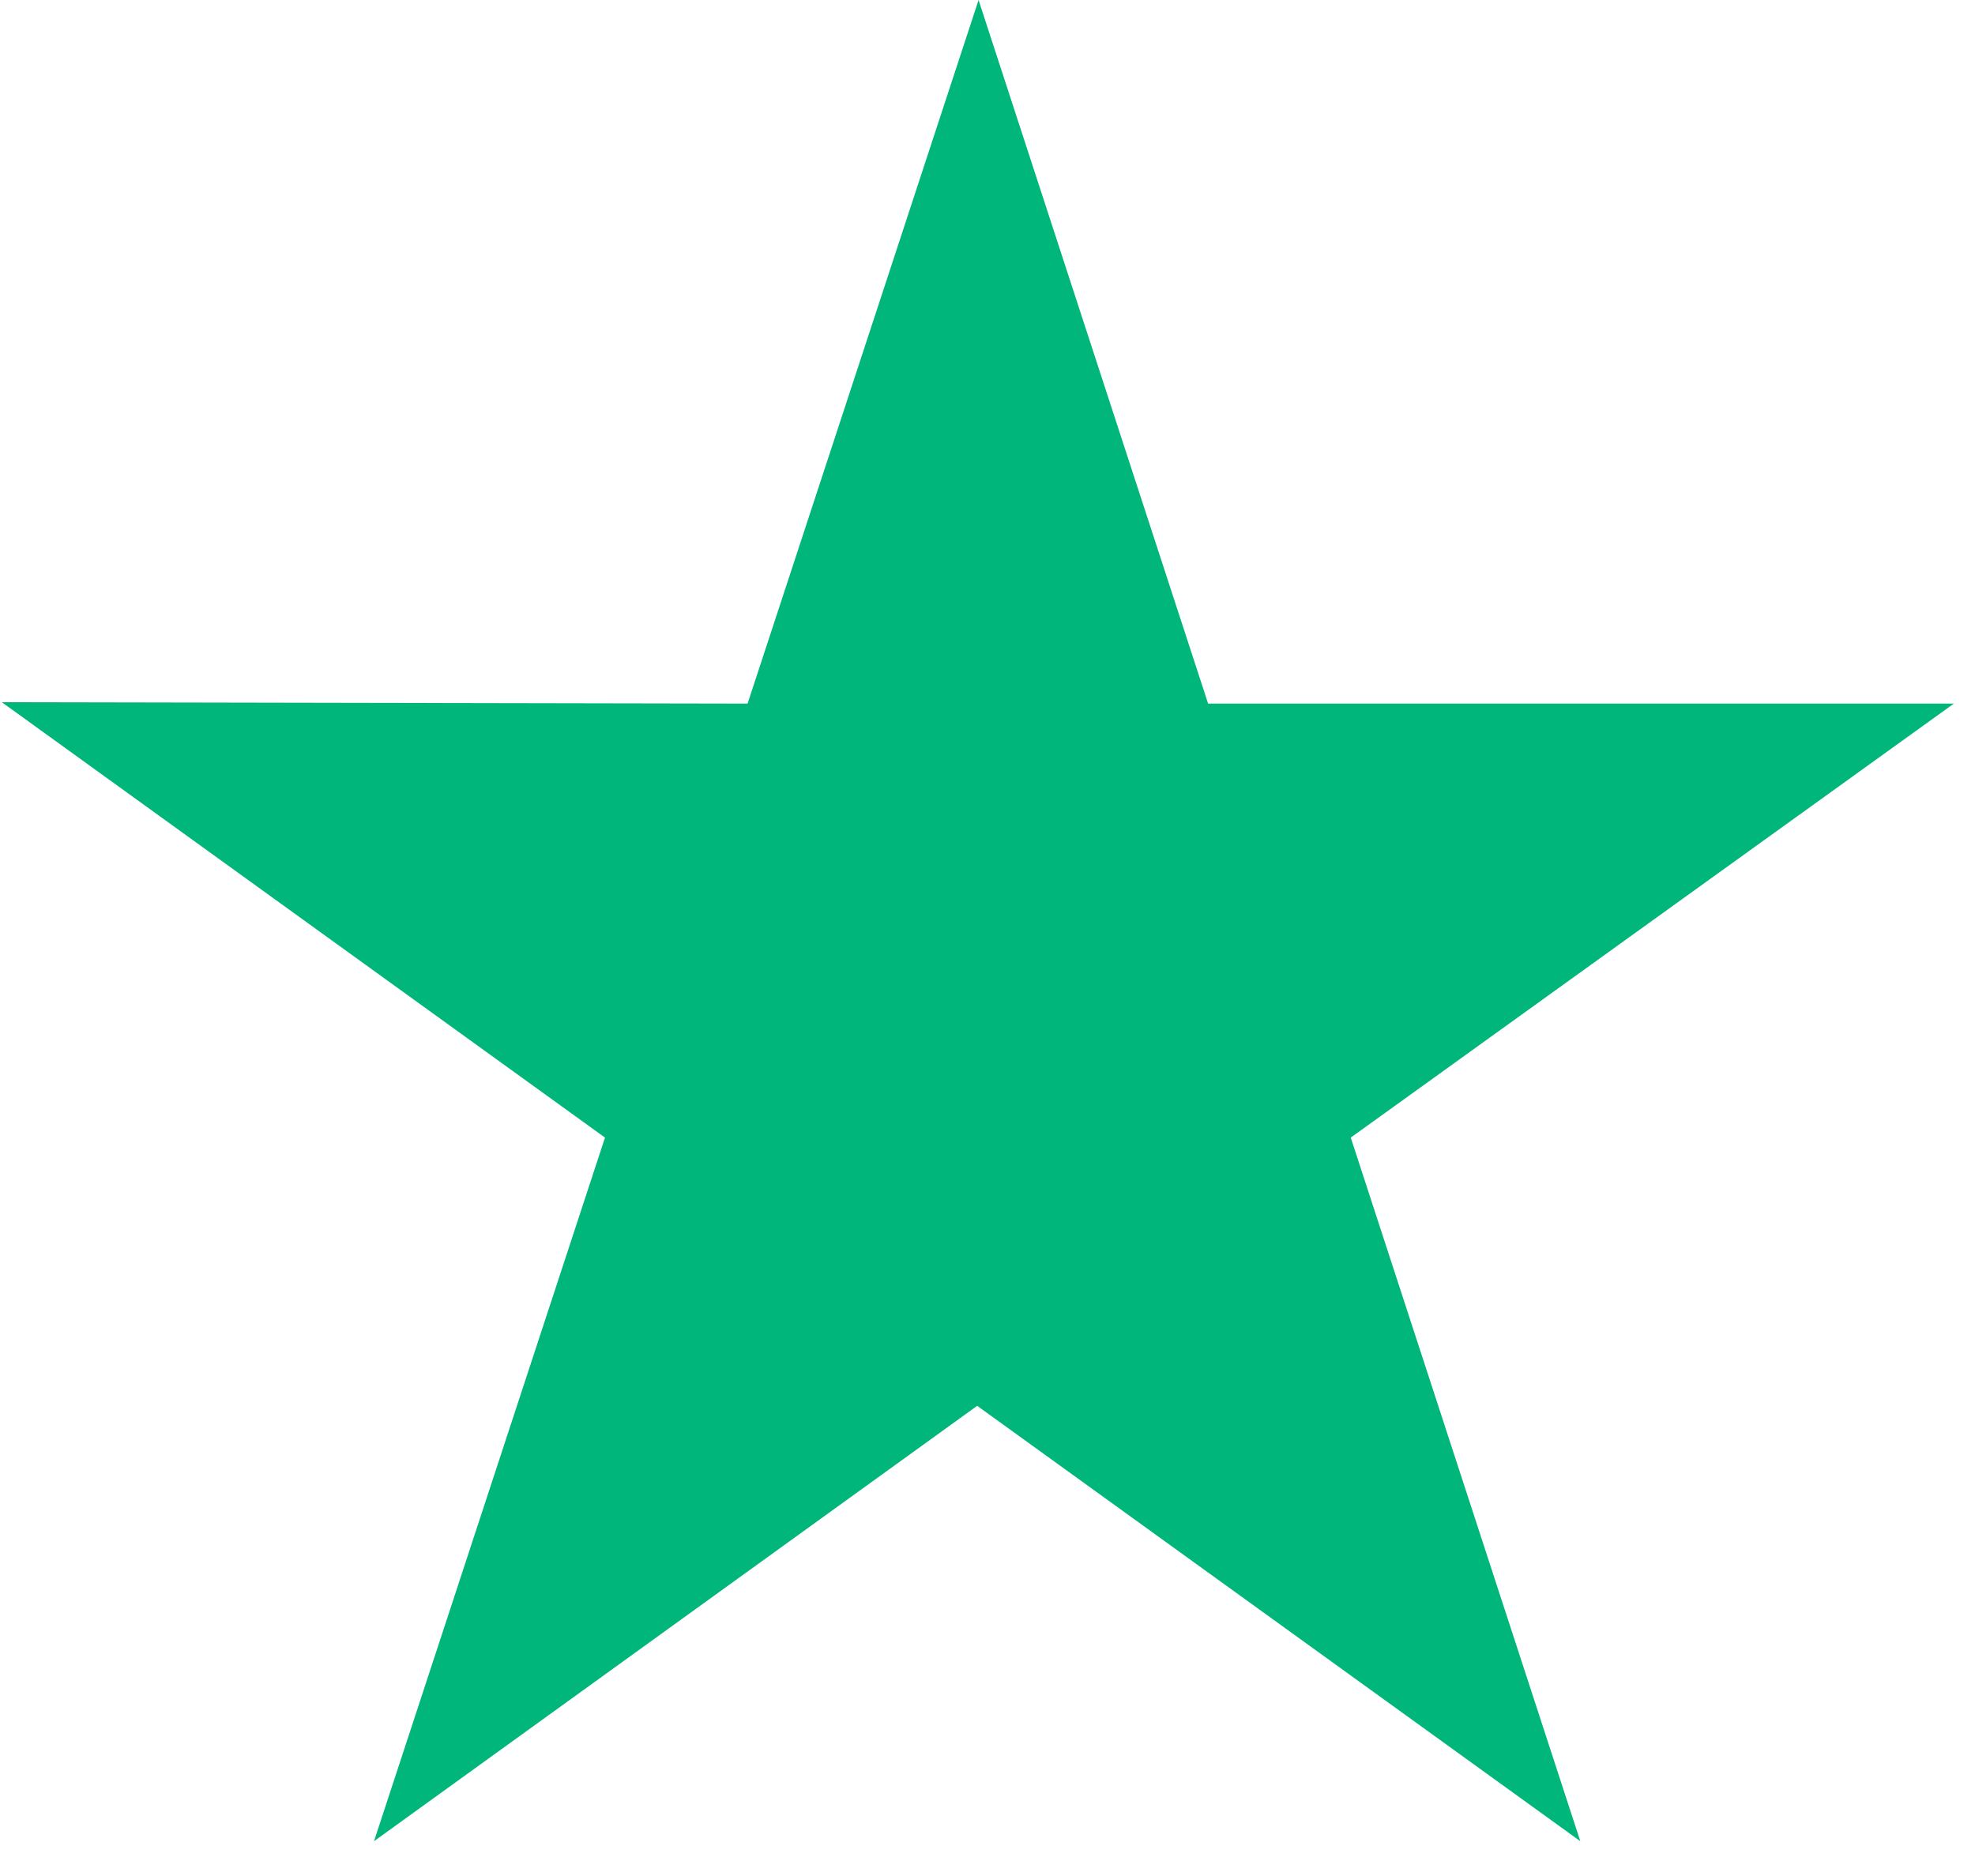
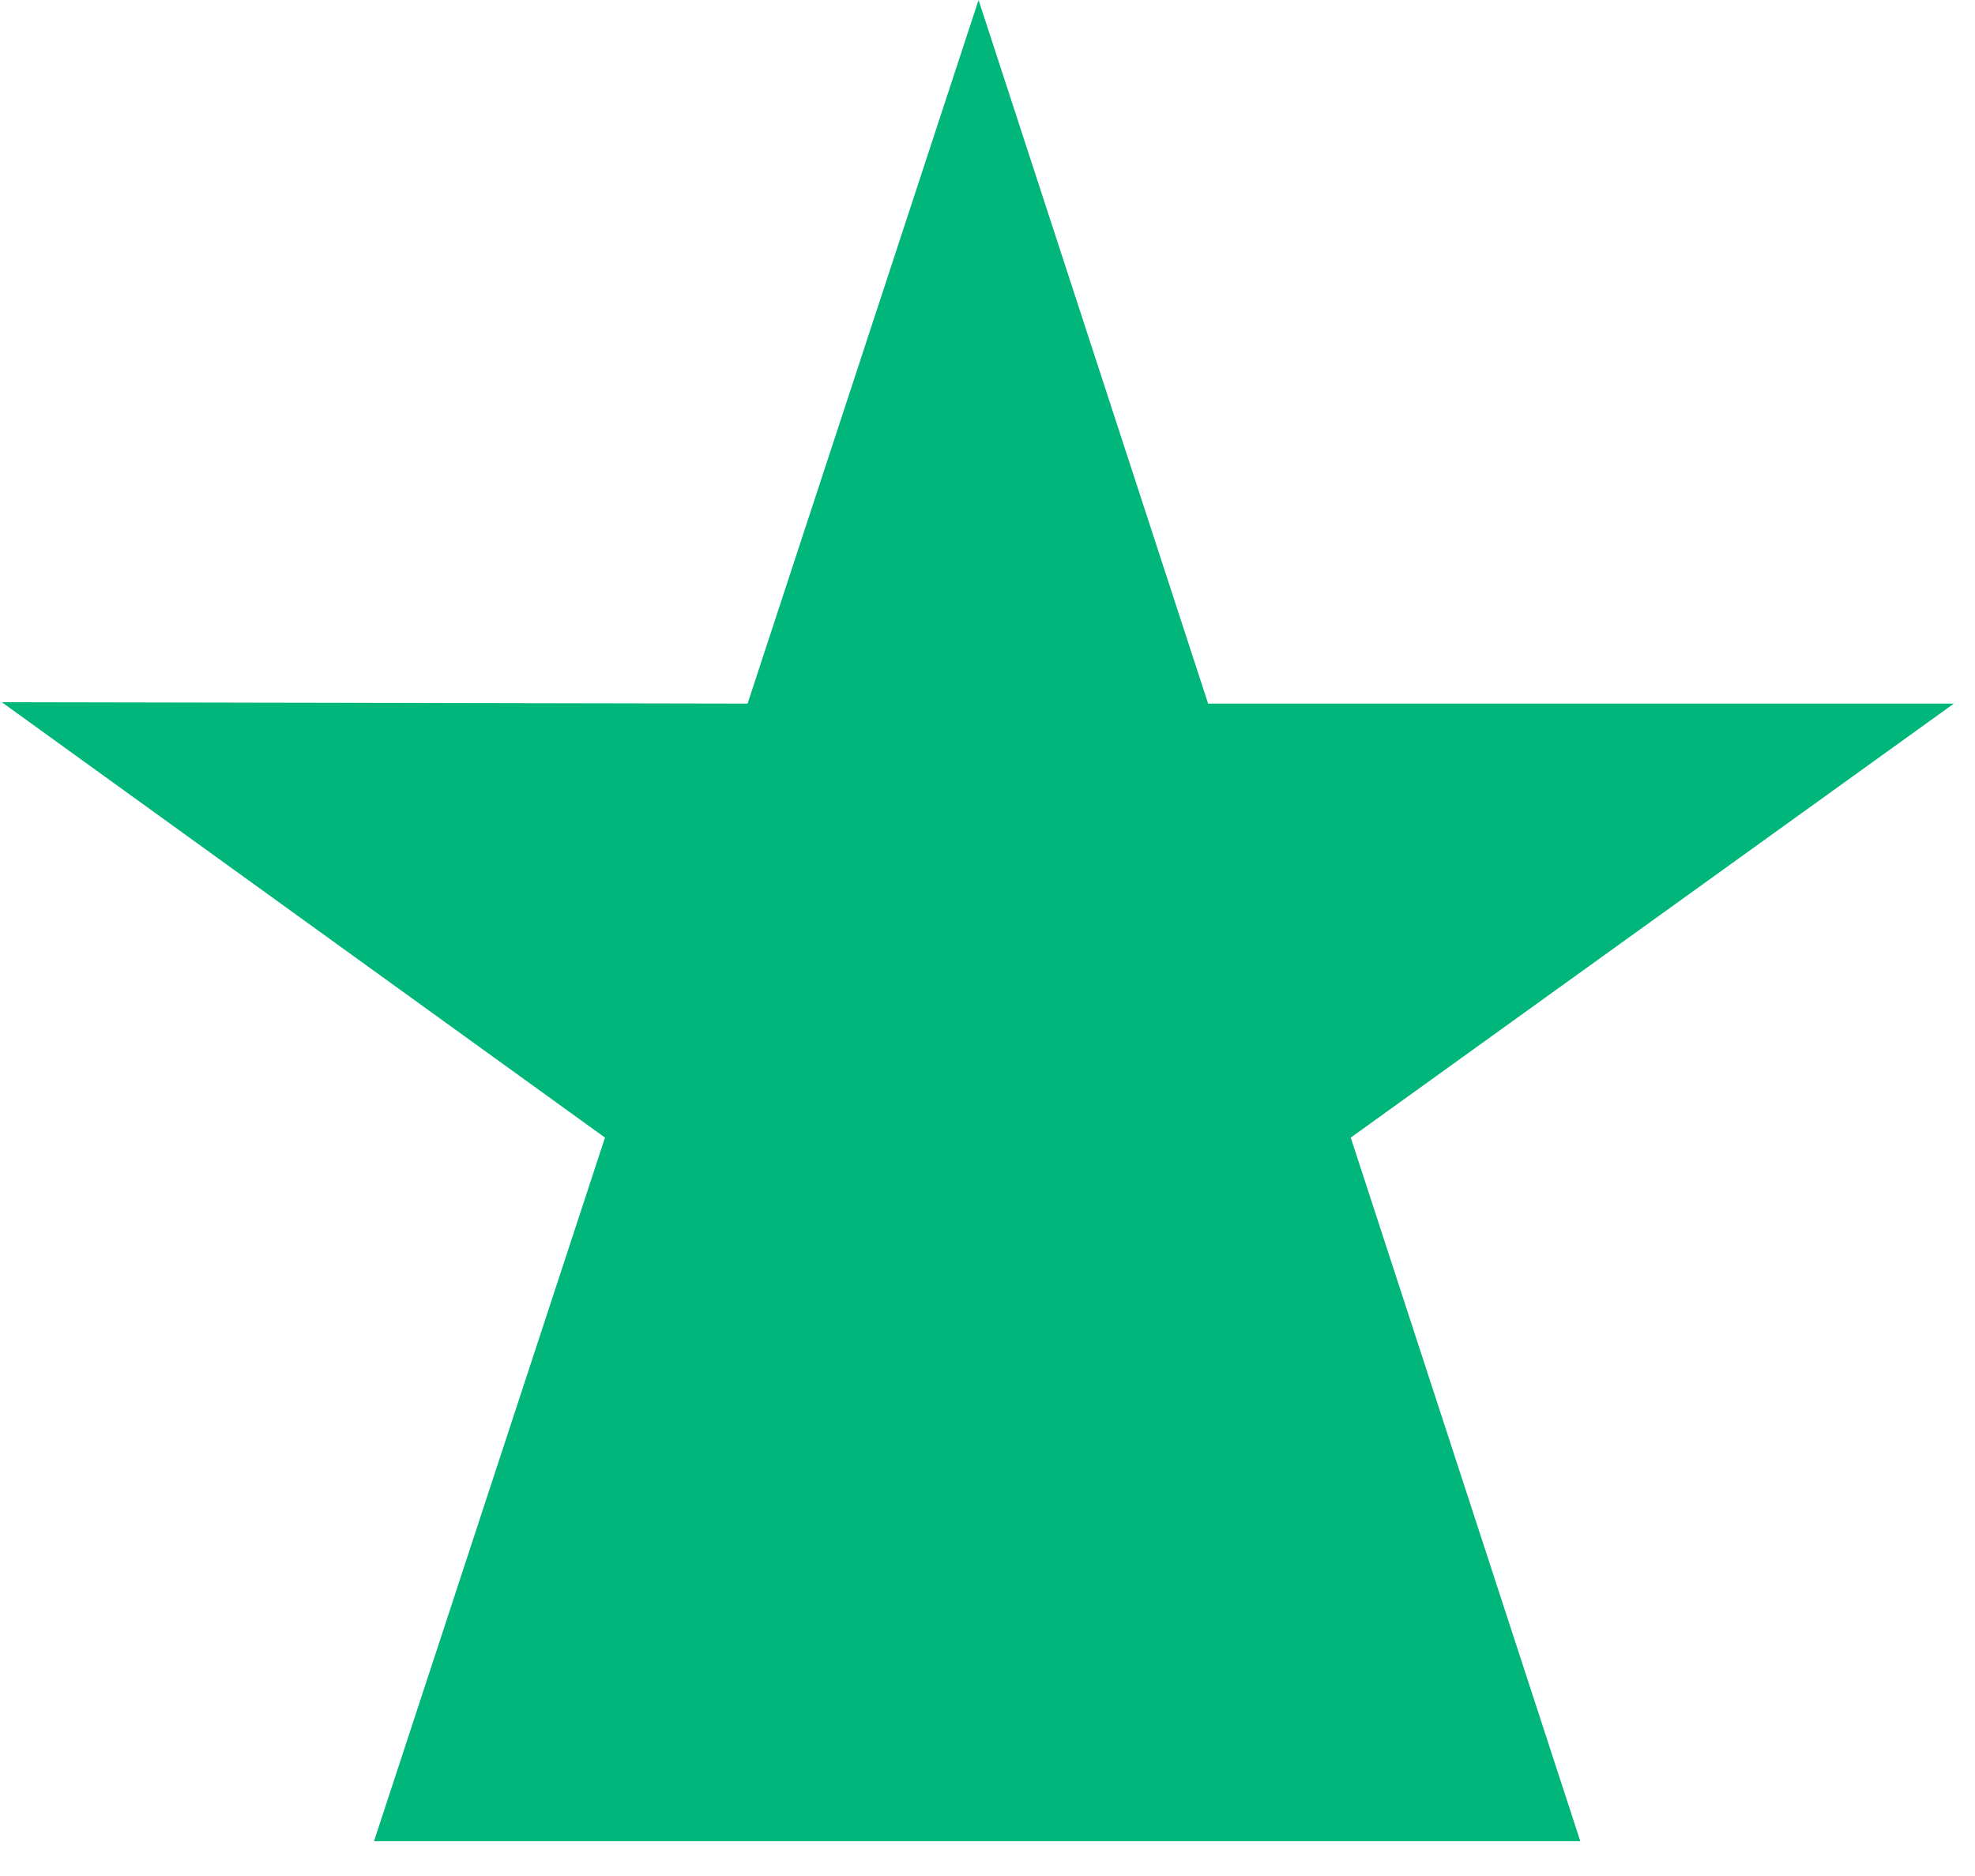
<svg xmlns="http://www.w3.org/2000/svg" width="40" height="38" viewBox="0 0 40 38" fill="none">
-   <path d="M39.572 14.252L24.468 14.252L19.819 1.72934e-06L15.141 14.252L0.037 14.224L12.253 23.043L7.575 37.295L19.791 28.476L32.006 37.295L27.357 23.043L39.572 14.252Z" fill="#00B67A" />
+   <path d="M39.572 14.252L24.468 14.252L19.819 1.72934e-06L15.141 14.252L0.037 14.224L12.253 23.043L7.575 37.295L32.006 37.295L27.357 23.043L39.572 14.252Z" fill="#00B67A" />
</svg>